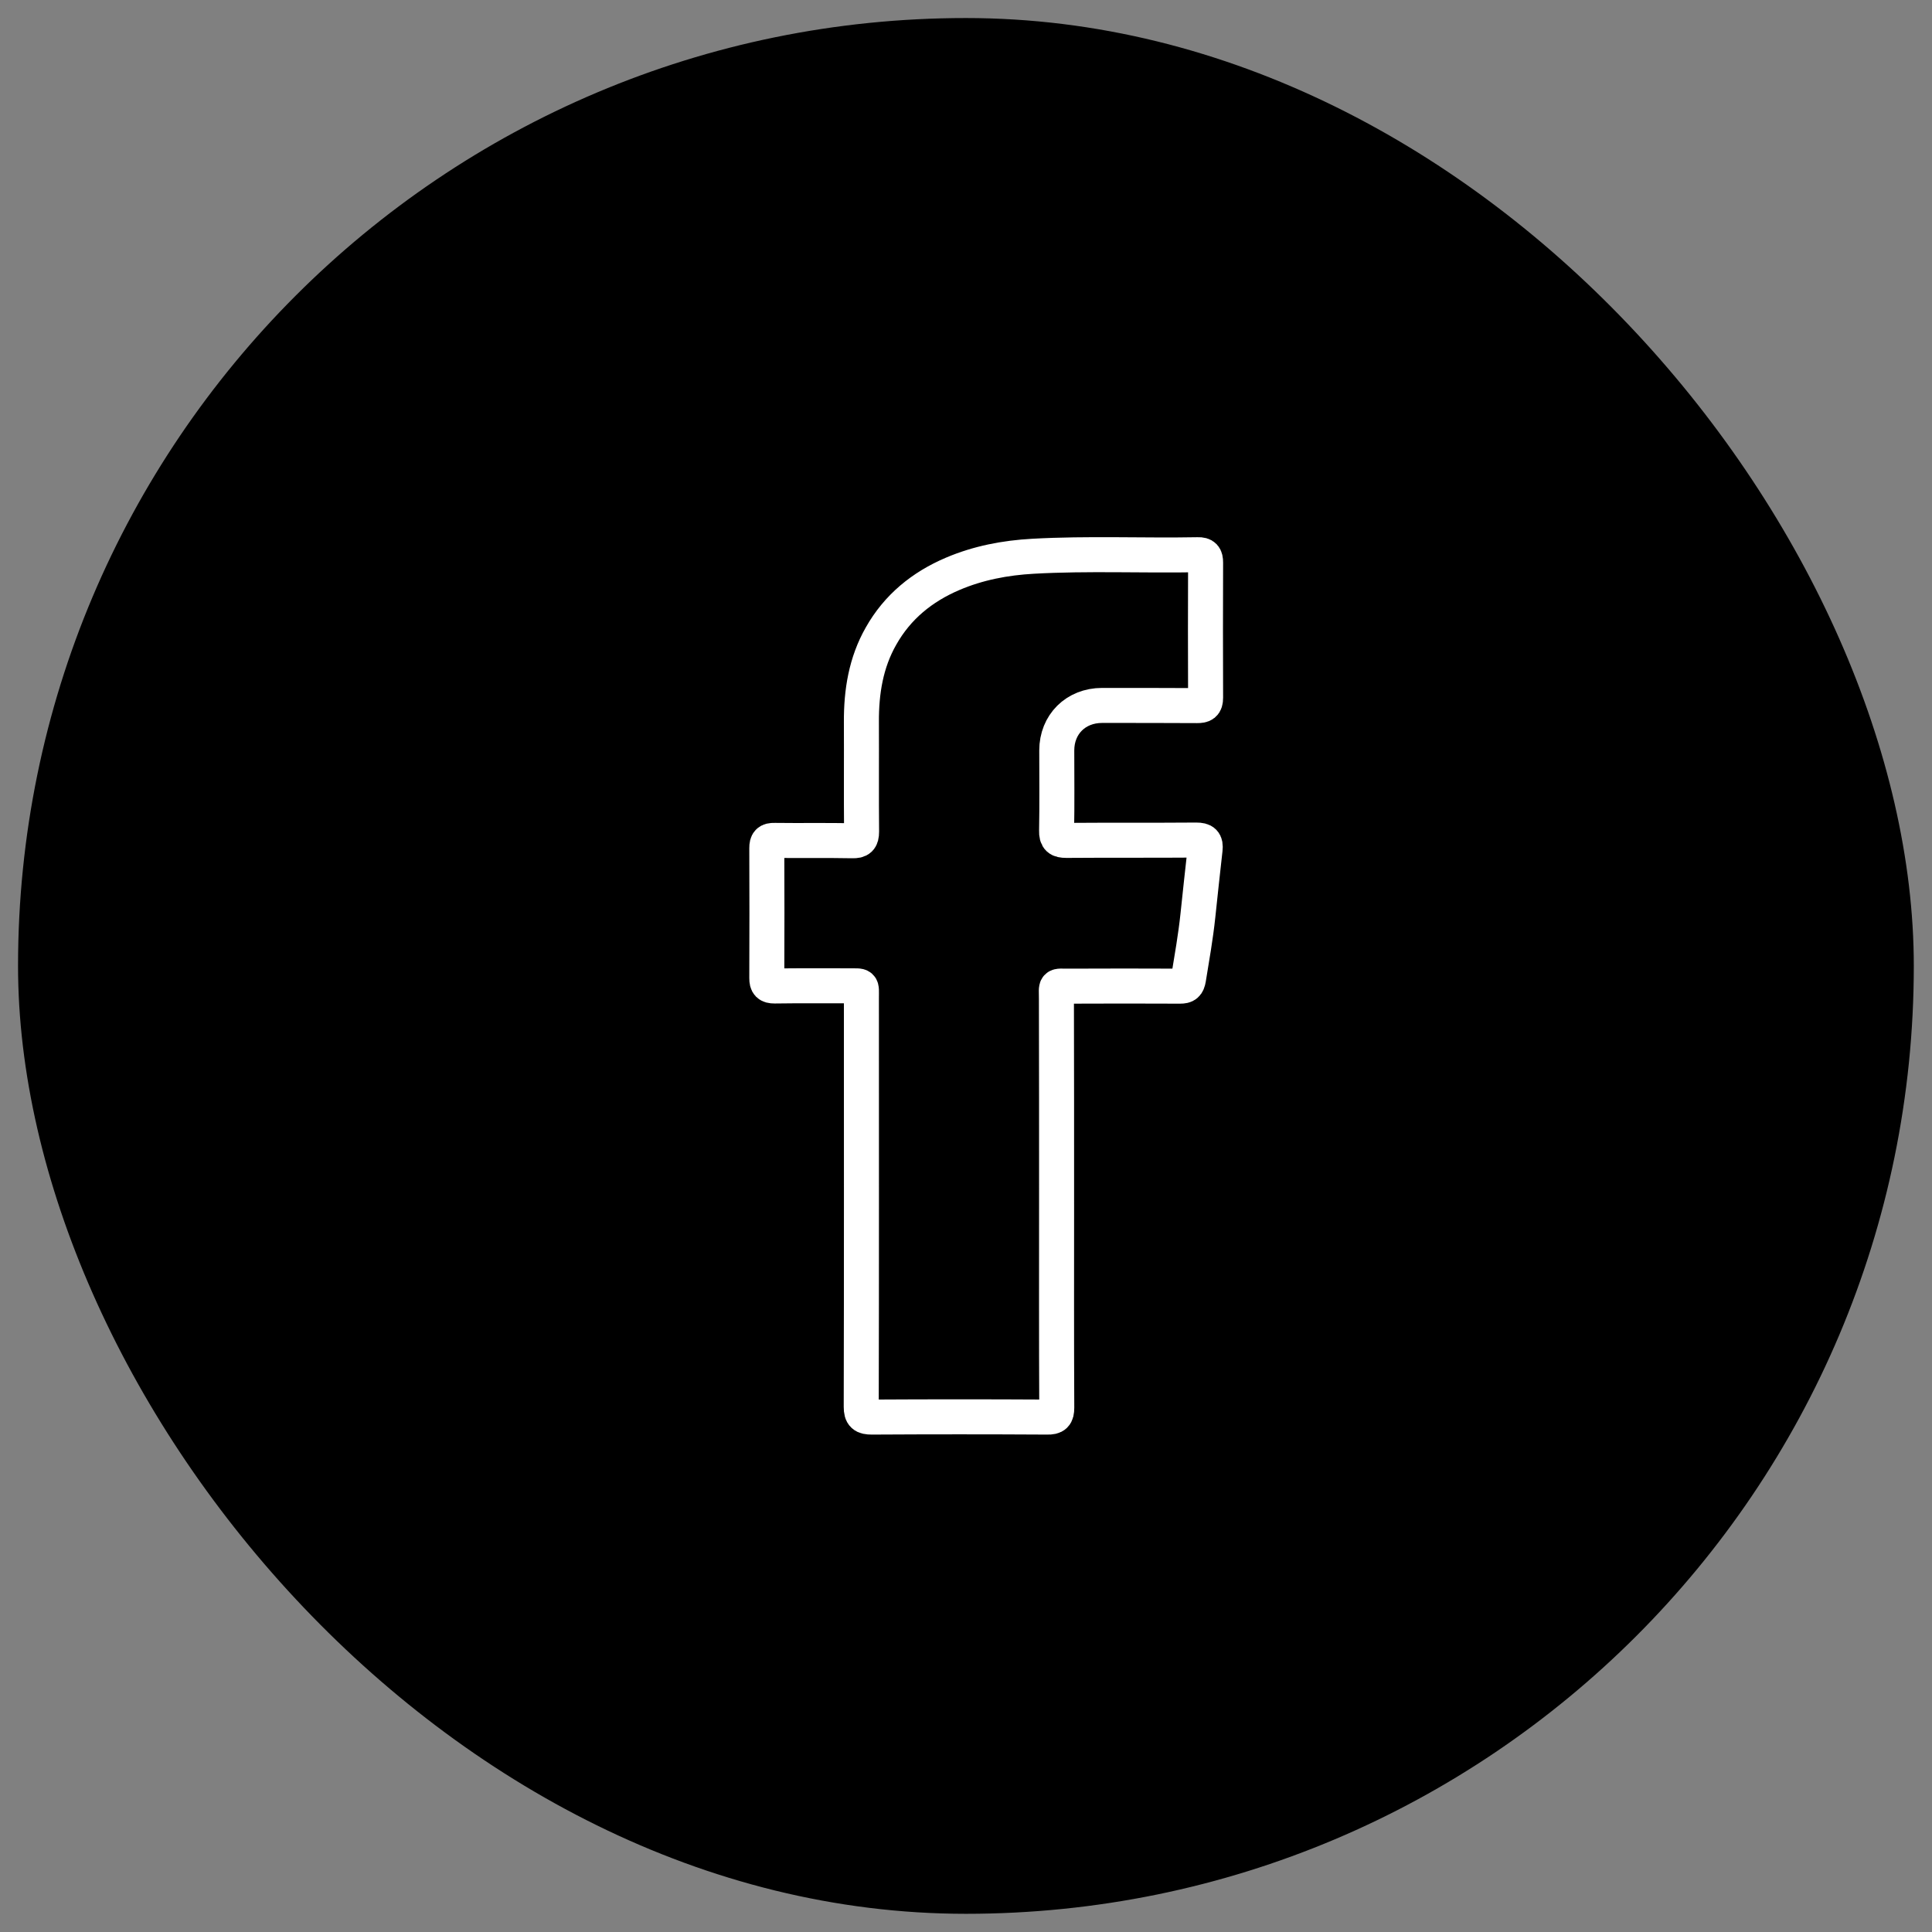
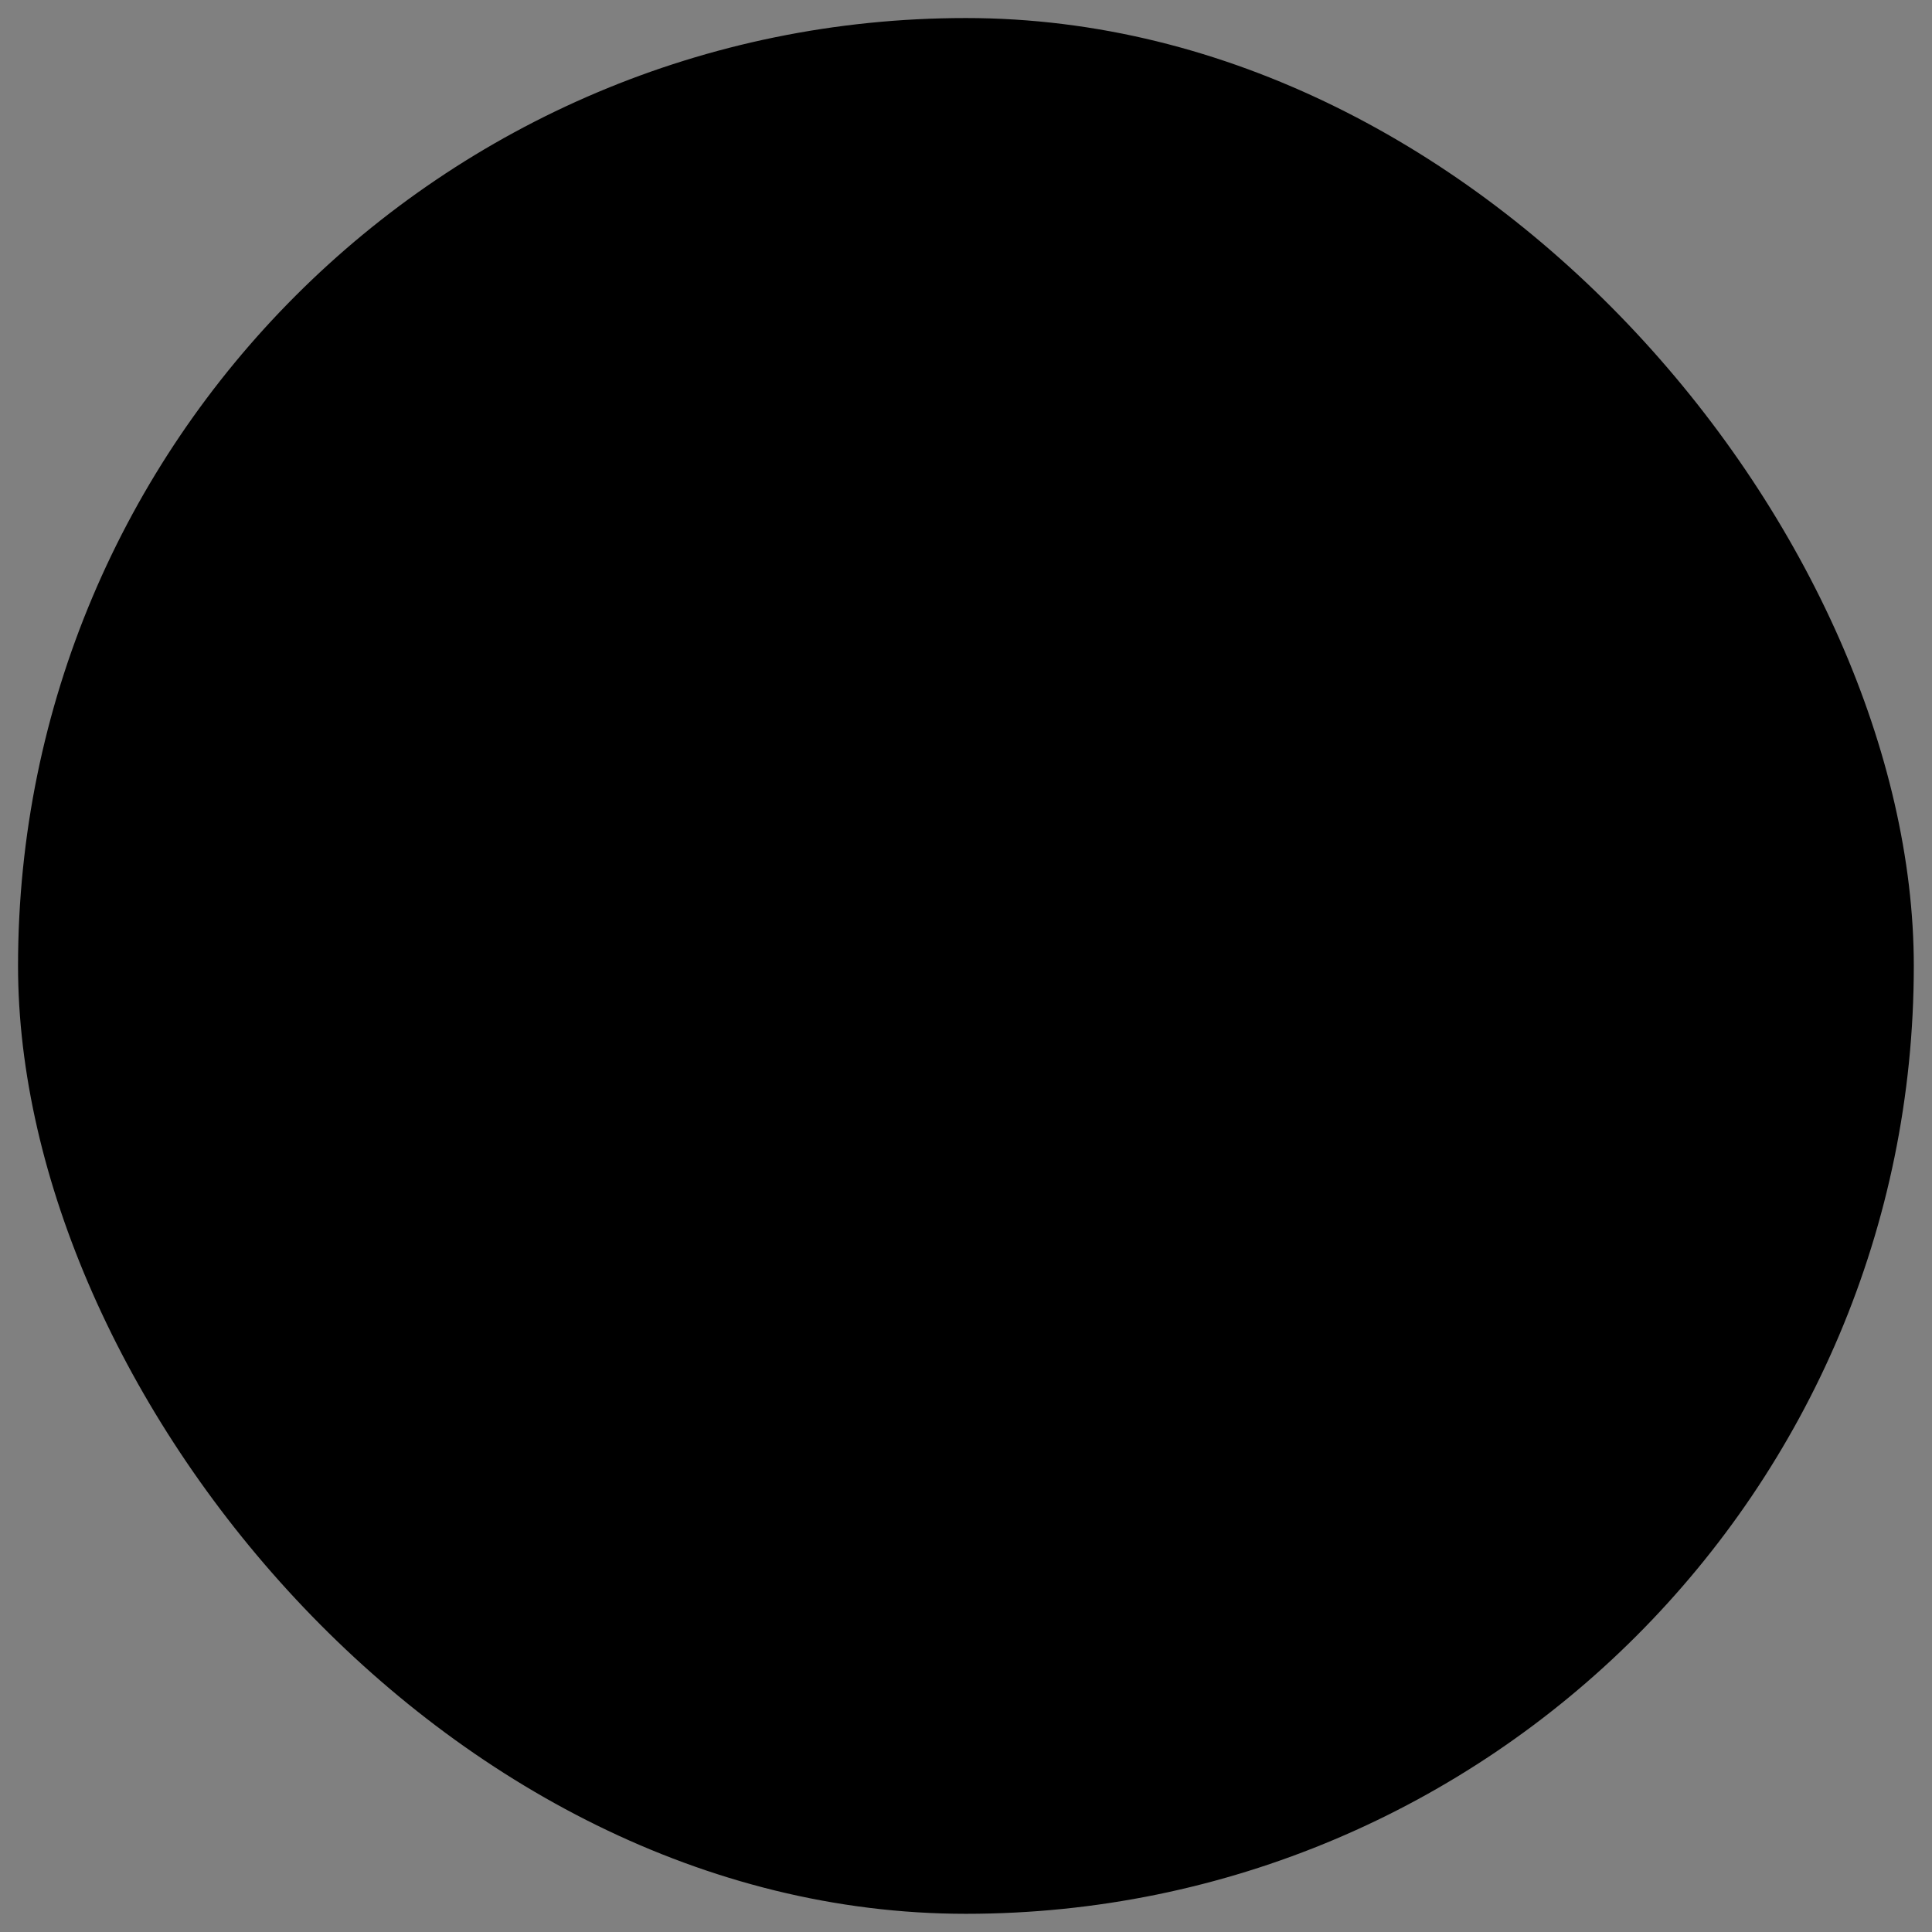
<svg xmlns="http://www.w3.org/2000/svg" xmlns:ns1="http://www.inkscape.org/namespaces/inkscape" xmlns:ns2="http://sodipodi.sourceforge.net/DTD/sodipodi-0.dtd" width="12.423mm" height="12.423mm" viewBox="0 0 12.423 12.423" version="1.1" id="svg4435" ns1:version="0.92.5 (2060ec1f9f, 2020-04-08)" ns2:docname="Icono-Facebook.svg">
  <rect x="0" y="0" width="12.423" height="12.423" fill="#808080" stroke="none" />
  <defs id="defs4429" />
  <ns2:namedview id="base" pagecolor="#ffffff" bordercolor="#666666" borderopacity="1.0" ns1:pageopacity="0.0" ns1:pageshadow="2" ns1:zoom="1.979899" ns1:cx="29.350509" ns1:cy="-3.7714565" ns1:document-units="mm" ns1:current-layer="layer1" showgrid="false" fit-margin-top="0" fit-margin-left="0" fit-margin-right="0" fit-margin-bottom="0" ns1:window-width="1848" ns1:window-height="1016" ns1:window-x="72" ns1:window-y="27" ns1:window-maximized="1" />
  <g ns1:label="Capa 1" ns1:groupmode="layer" id="layer1" transform="translate(-21.003,-144.134)">
    <g transform="translate(-2341.76,-480.569)" id="g4408">
      <rect ry="6.095" rx="6.095" style="fill:#000000;fill-opacity:1;stroke:none;stroke-width:0.409;stroke-miterlimit:4;stroke-dasharray:none;stroke-opacity:1" y="624.819" x="2362.879" height="12.19" width="12.19" id="rect6696" />
      <g style="fill:none;fill-opacity:1;stroke:#ffffff;stroke-width:20.47;stroke-miterlimit:4;stroke-dasharray:none;stroke-opacity:1" transform="matrix(0.011,0,0,0.011,2366.213,628.216)" id="g6700">
-         <path style="fill:none;fill-opacity:1;stroke:#ffffff;stroke-width:20.47;stroke-miterlimit:4;stroke-dasharray:none;stroke-opacity:1" ns1:connector-curvature="0" d="m 304,383 c 0,40.2 -0.1,80.3 0.1,120.5 0,4.4 -1.2,5.6 -5.6,5.5 -34.2,-0.2 -68.3,-0.2 -102.5,0 -4.7,0 -6.2,-1.1 -6.2,-6 0.2,-79.7 0.1,-159.3 0.1,-239 0,-8 0.9,-7 -7.3,-7.1 -14.5,0 -29,-0.1 -43.5,0.1 -3.5,0 -4.5,-1.1 -4.5,-4.6 0.1,-25.3 0.1,-50.7 0,-76 0,-3.5 1,-4.6 4.5,-4.5 15.2,0.2 30.3,-0.1 45.5,0.2 4.1,0.1 5.4,-1 5.4,-5.3 -0.2,-21.3 0,-42.7 -0.1,-64 -0.1,-17.7 2.6,-34.8 11.5,-50.4 9.6,-17 24,-28.7 41.8,-36.3 15,-6.4 30.8,-9.4 47,-10.3 32.1,-1.8 64.3,-0.3 96.4,-0.9 3.6,-0.1 4.5,1.2 4.5,4.6 -0.1,26.3 -0.1,52.7 0,79 0,4 -1.5,4.6 -5,4.6 -18.5,-0.1 -37,-0.1 -55.5,-0.1 -15.4,0 -26.5,11.1 -26.5,26.3 0,15.7 0.2,31.3 -0.1,47 -0.1,4.5 1.4,5.6 5.7,5.6 25.3,-0.2 50.7,0 76,-0.2 4.2,0 5.6,1.2 5.1,5.4 -1.5,12.9 -2.8,25.8 -4.2,38.7 -1.3,12.4 -3.5,24.7 -5.5,37 -0.6,3.5 -1.7,4.3 -4.9,4.3 -21.7,-0.1 -43.3,-0.1 -65,0 -8.5,0 -7.3,-1.1 -7.3,7.5 0.1,39.4 0.1,78.9 0.1,118.4 z" id="path6698" />
-       </g>
+         </g>
    </g>
  </g>
</svg>